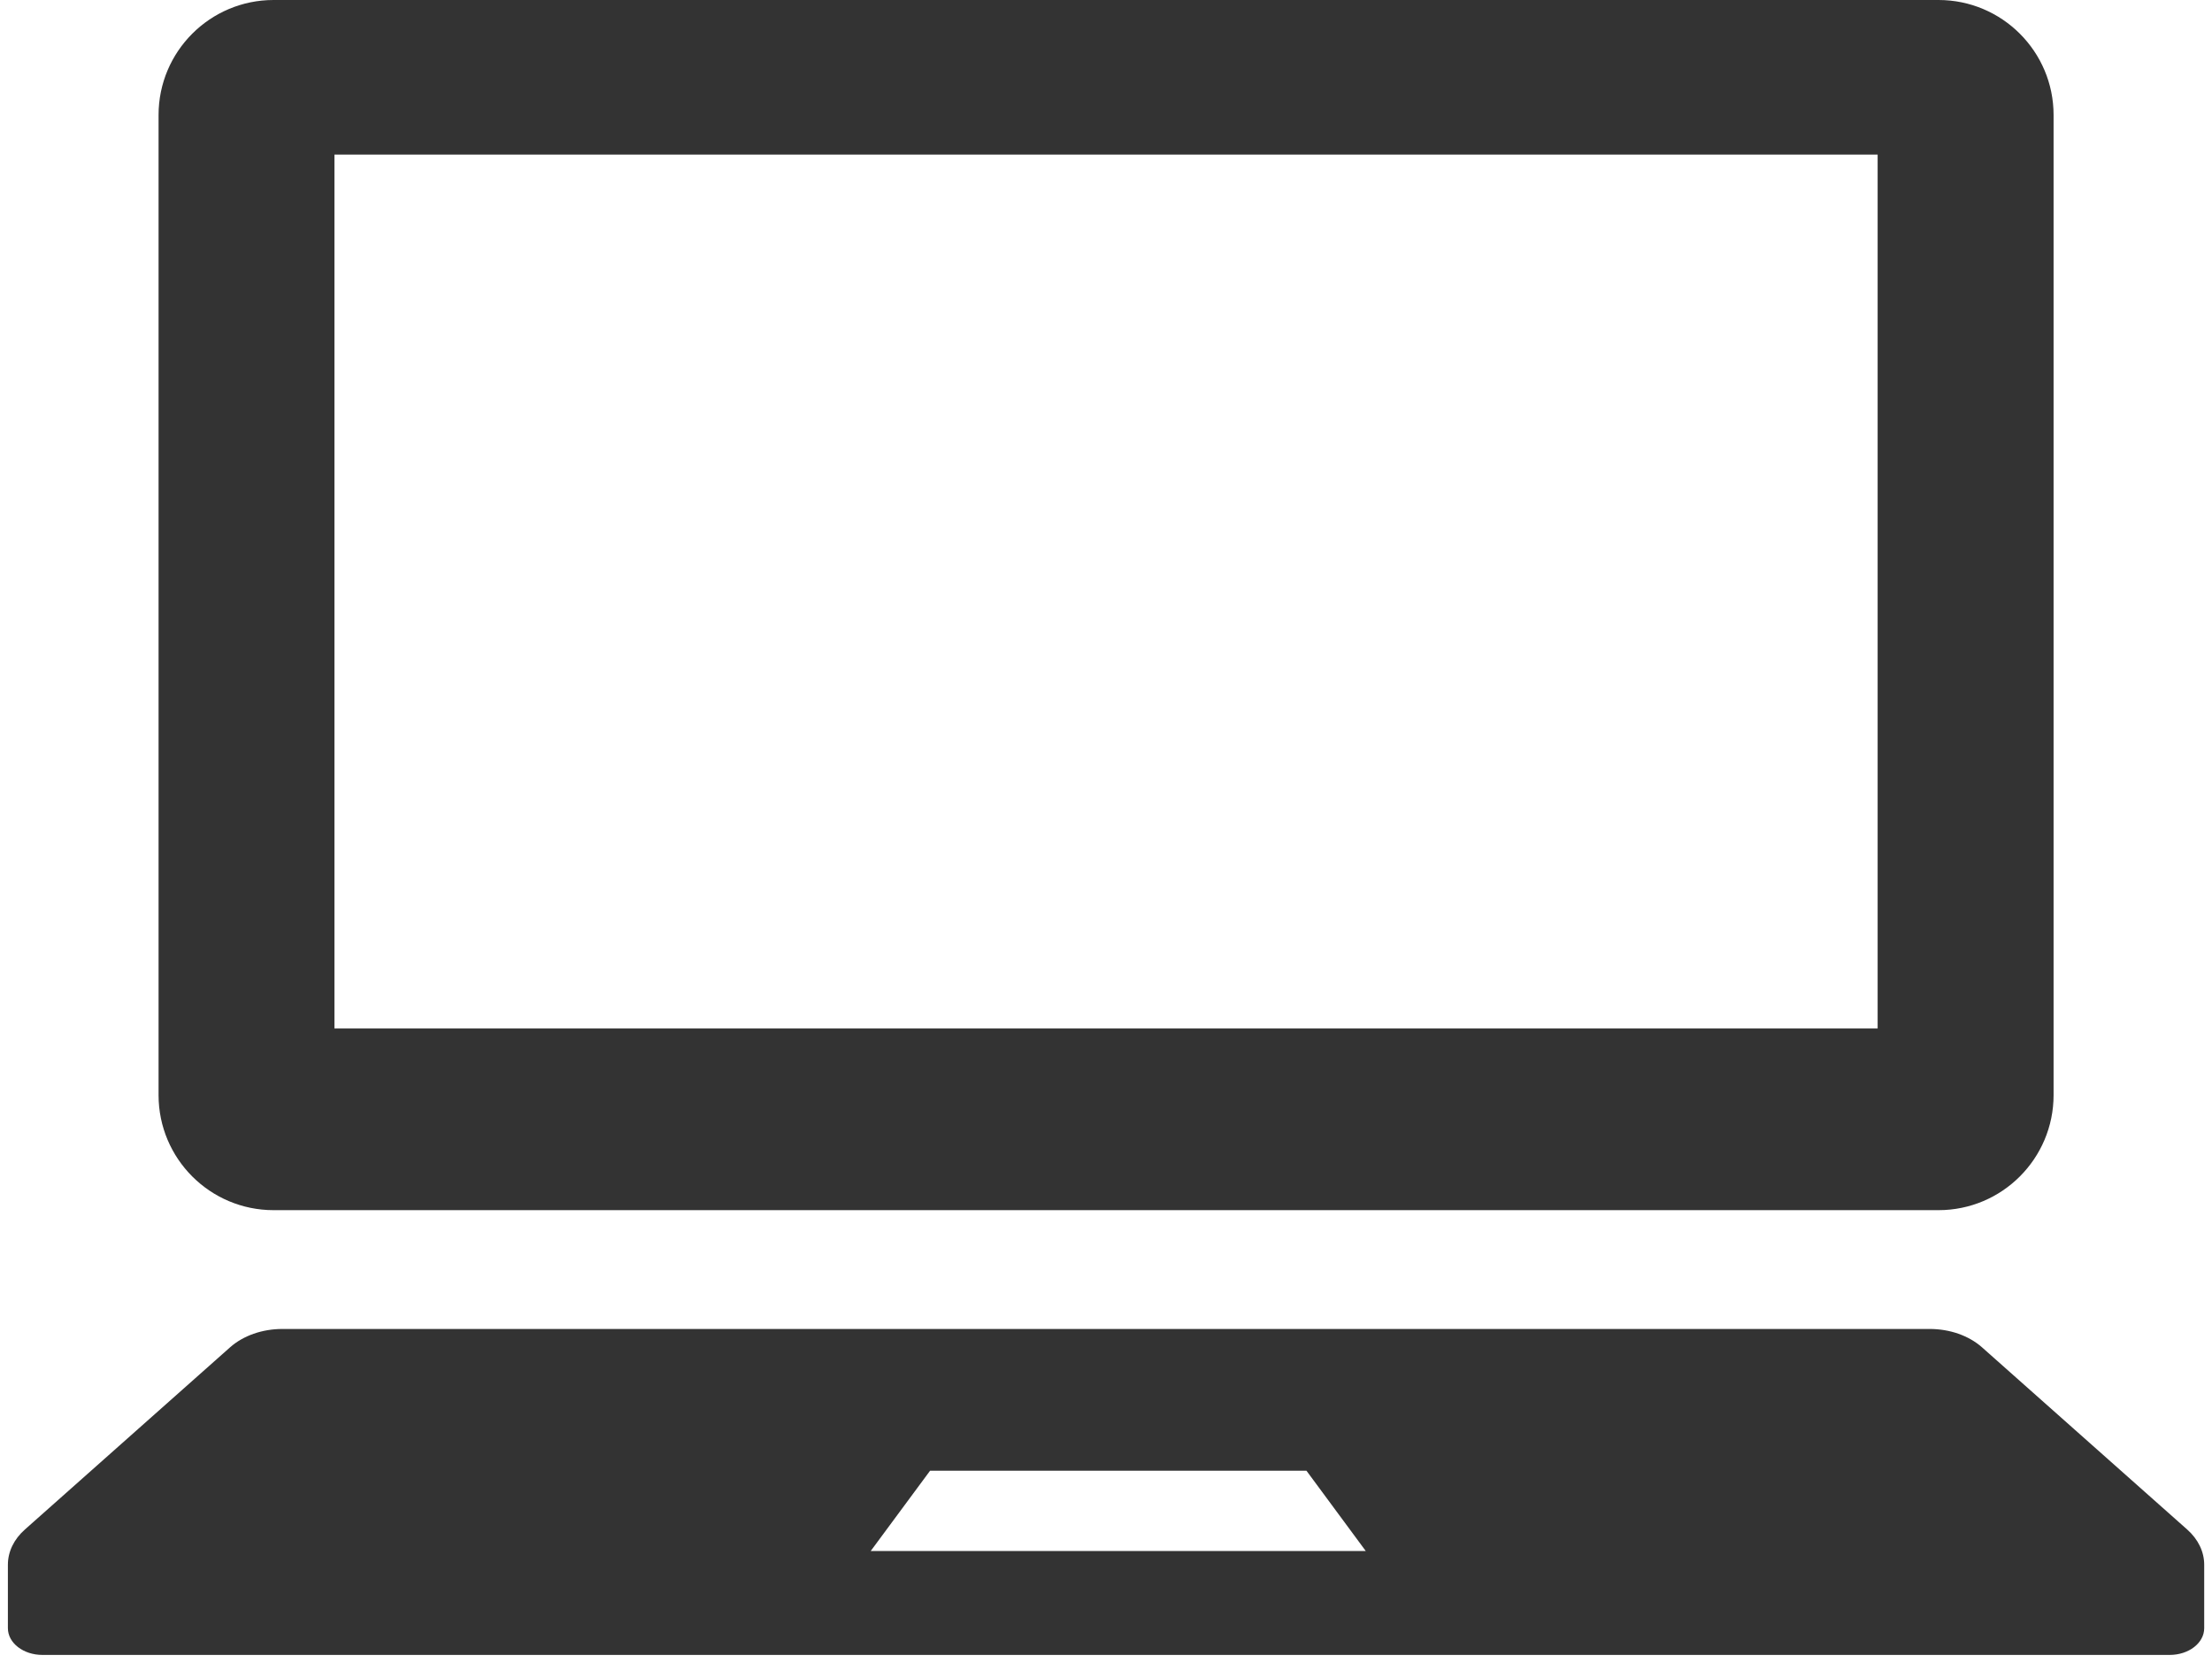
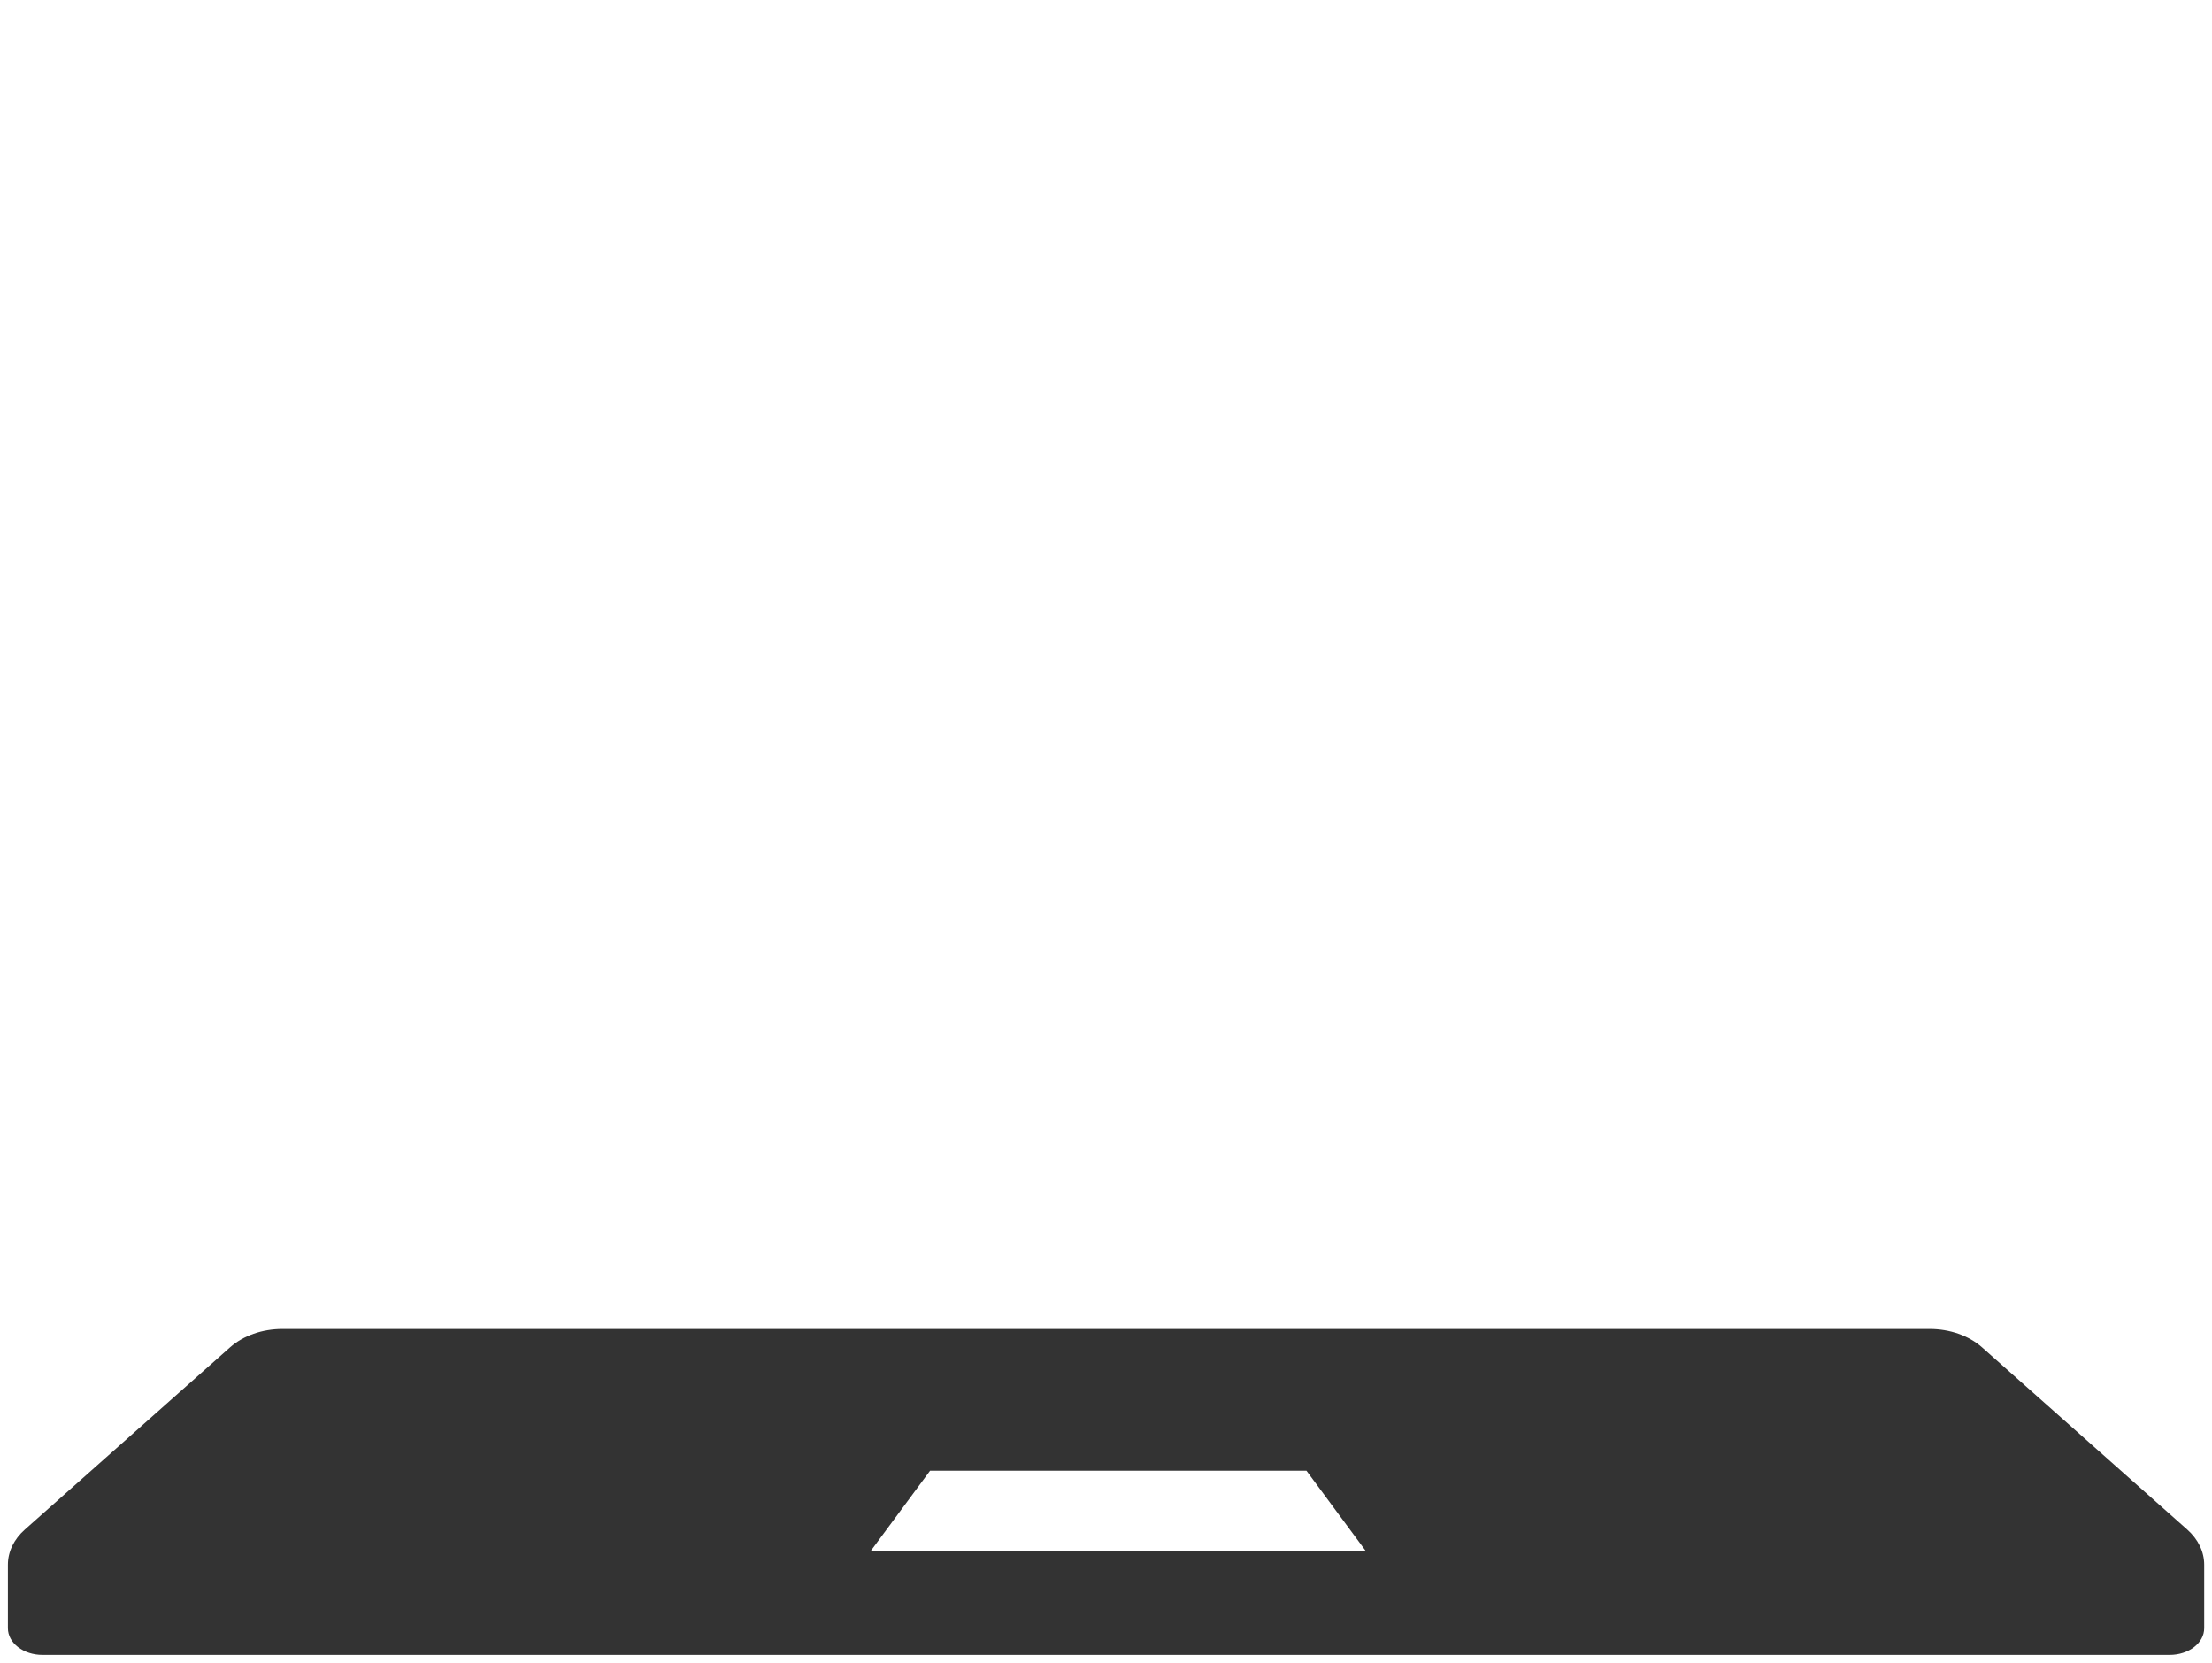
<svg xmlns="http://www.w3.org/2000/svg" width="141" height="106" viewBox="0 0 141 106" fill="none">
-   <path d="M17.439 77.118H123.566C127.617 77.118 130.902 73.832 130.902 69.782V7.332C130.902 3.286 127.617 0 123.566 0H17.439C13.388 0 10.107 3.286 10.107 7.332V69.782C10.107 73.832 13.388 77.118 17.439 77.118ZM21.318 9.852H119.687V65.539H21.318V9.852Z" fill="#333333" />
  <path d="M139.417 97.468L126.335 85.855C125.493 85.112 124.284 84.689 123.006 84.689H17.998C16.721 84.689 15.511 85.112 14.67 85.855L1.588 97.468C0.887 98.087 0.503 98.886 0.503 99.711V103.757C0.503 104.701 1.489 105.461 2.707 105.461H138.298C139.52 105.461 140.503 104.701 140.503 103.757V99.711C140.502 98.886 140.118 98.087 139.417 97.468ZM55.502 98.839L59.287 93.721H83.277L87.058 98.839H55.502Z" fill="#333333" />
</svg>